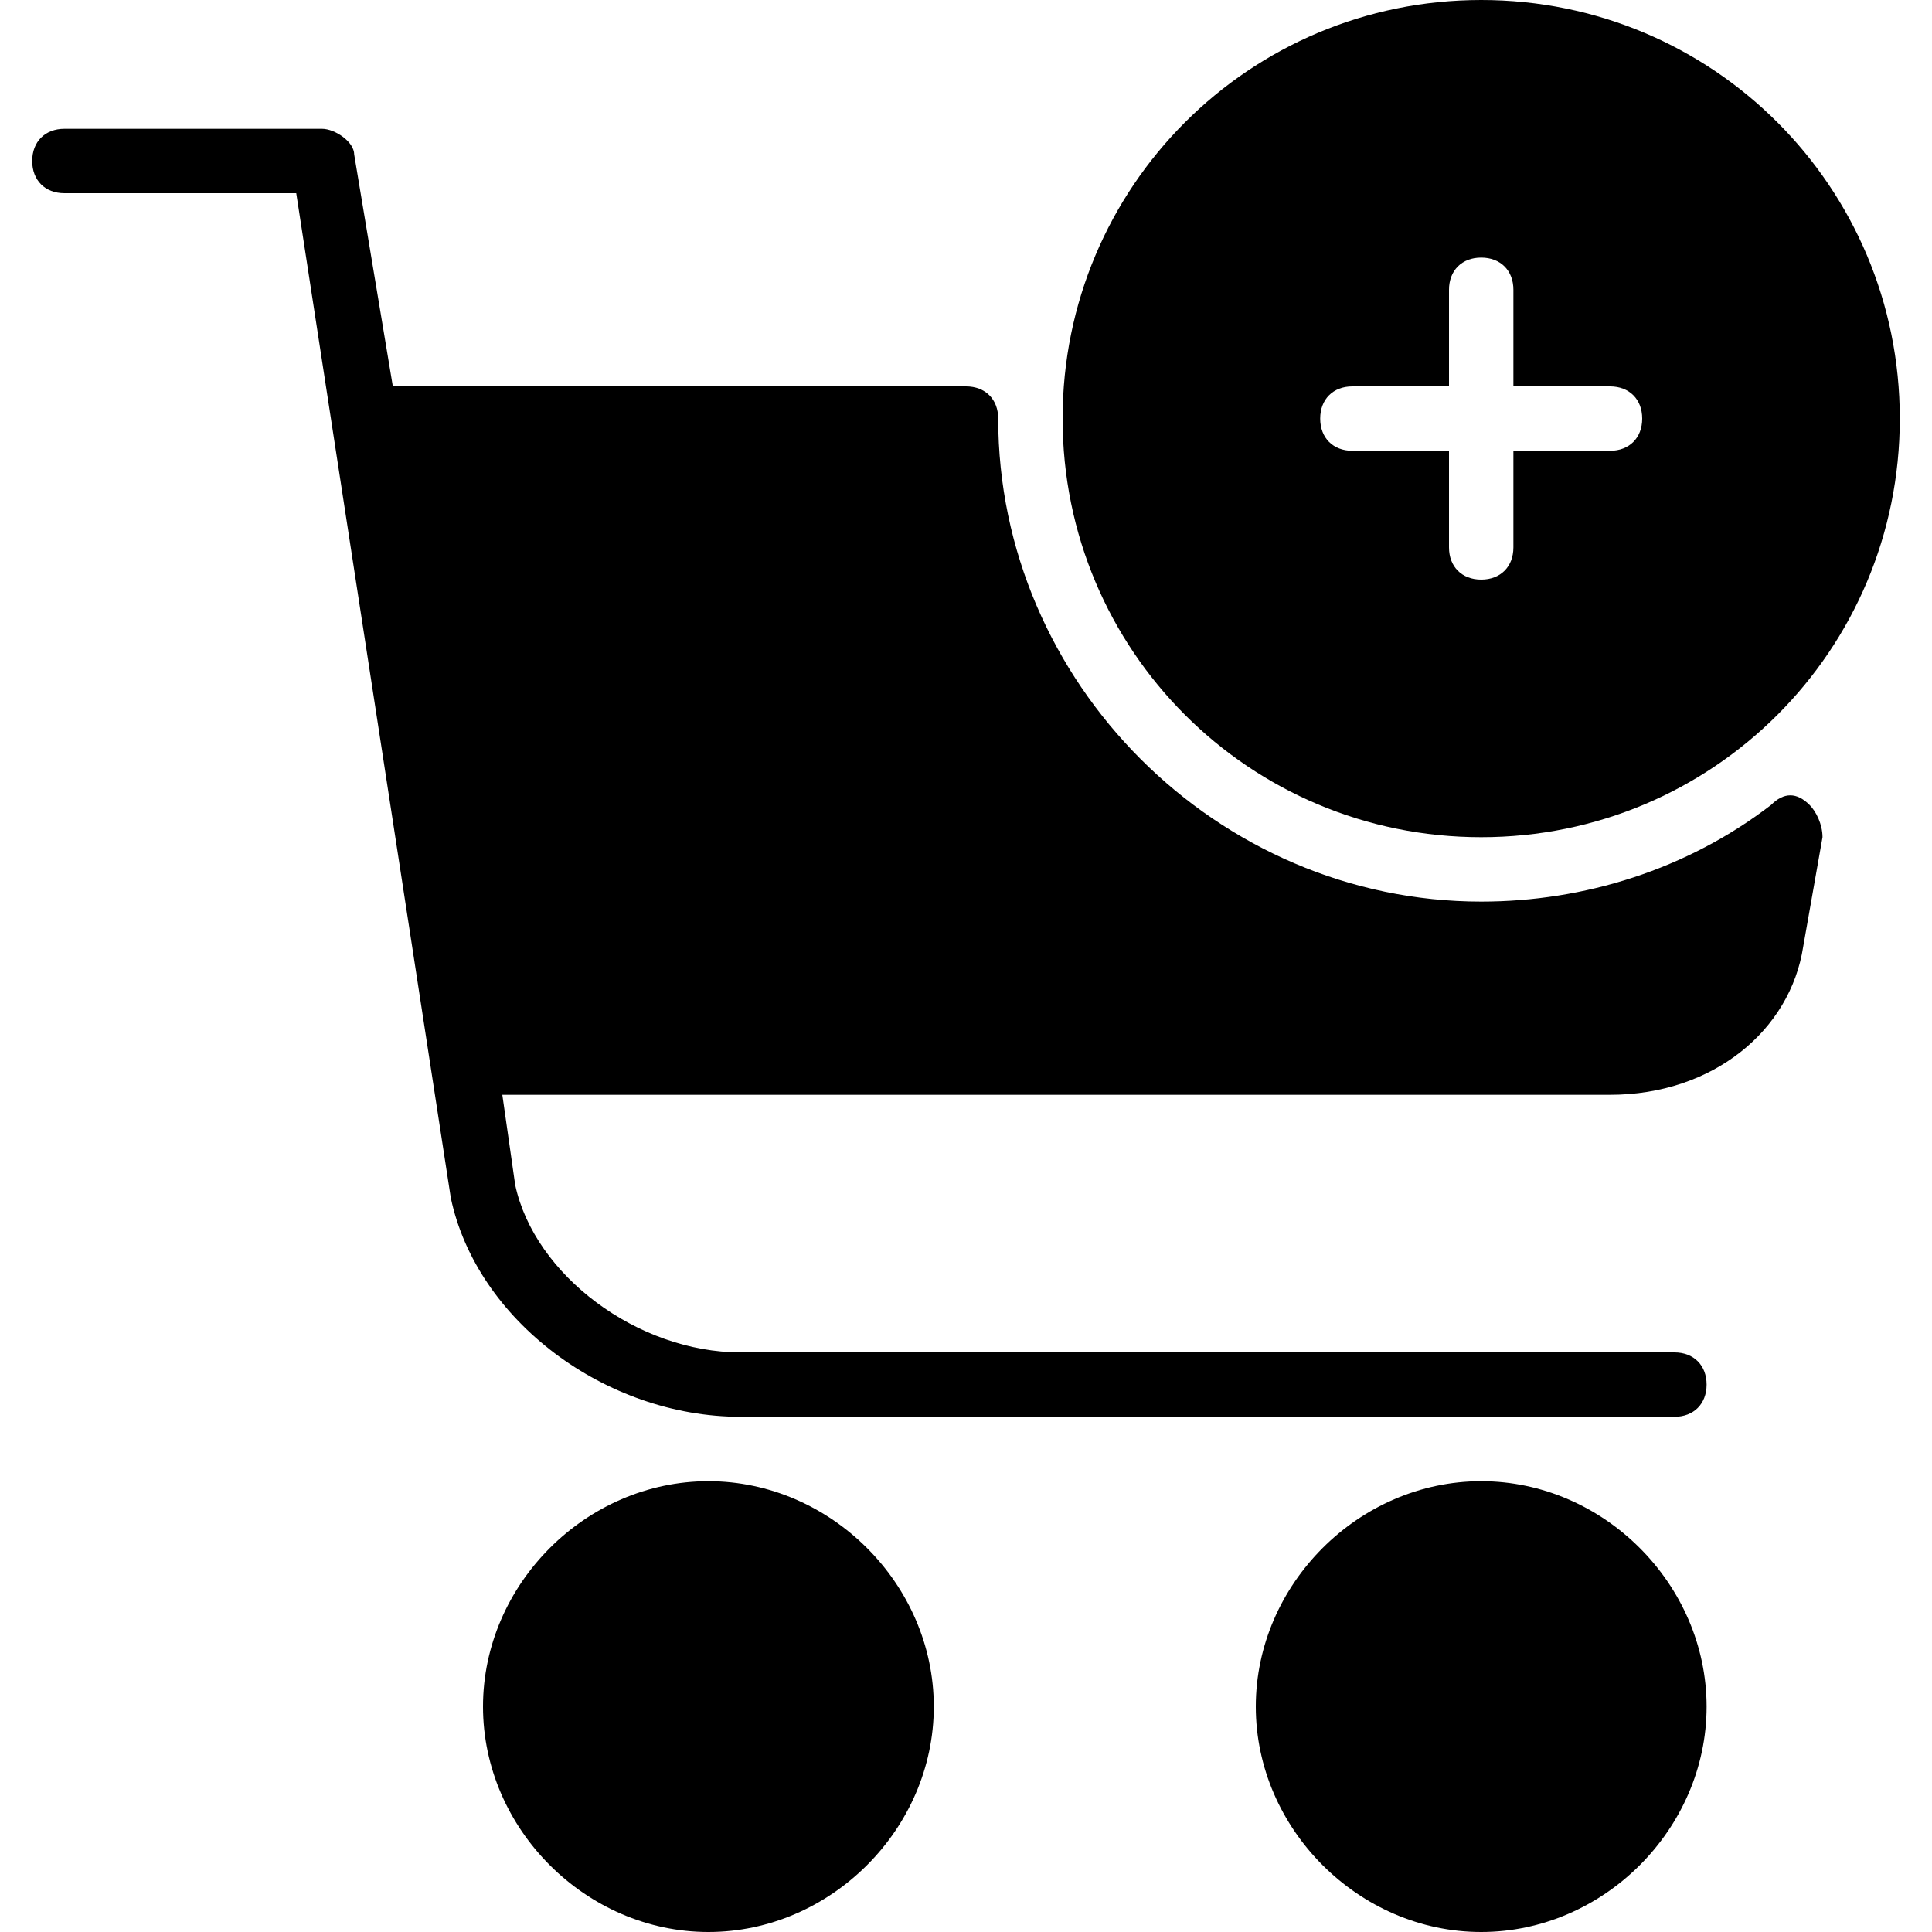
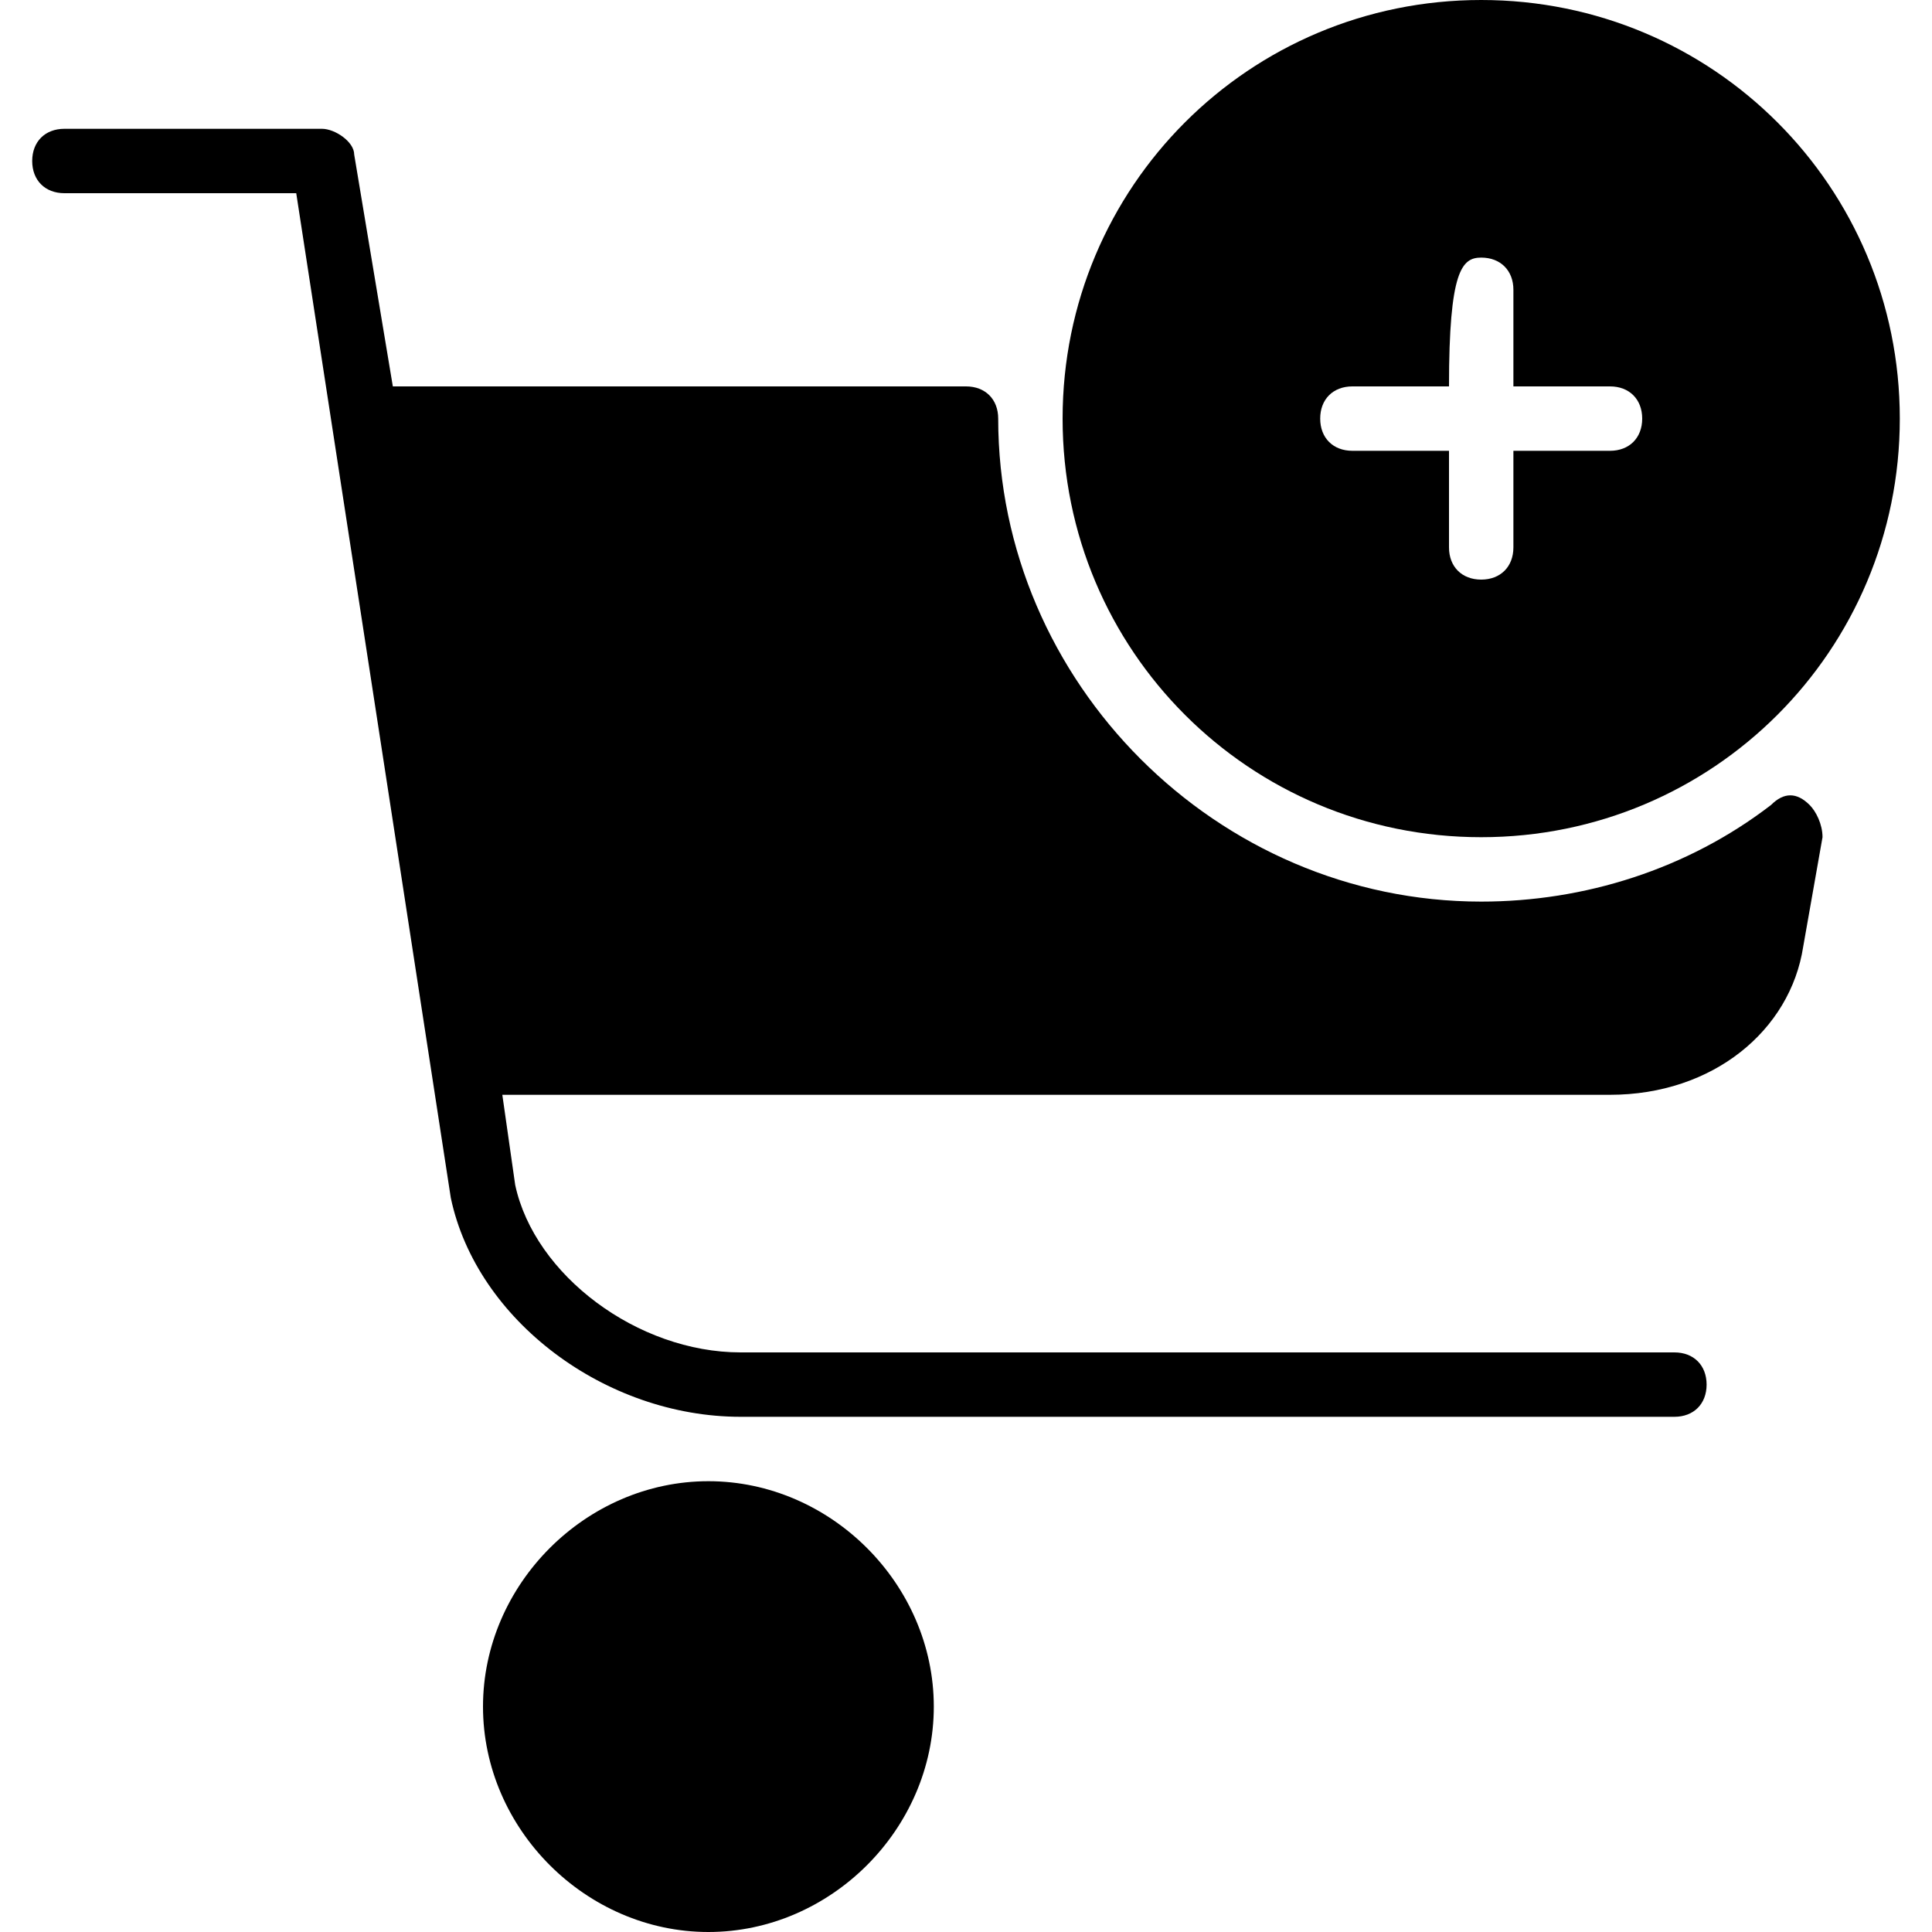
<svg xmlns="http://www.w3.org/2000/svg" version="1.1" id="Layer_1" x="0px" y="0px" viewBox="3 -3 30 30" style="enable-background:new 3 -3 30 30;" xml:space="preserve">
  <g>
    <g>
      <path d="M14,20c-1.9,0-3.5,1.6-3.5,3.5S12.1,27,14,27s3.5-1.6,3.5-3.5S15.9,20,14,20z" />
    </g>
    <g>
-       <path d="M26,20c-1.9,0-3.5,1.6-3.5,3.5S24.1,27,26,27s3.5-1.6,3.5-3.5S27.9,20,26,20z" />
-     </g>
+       </g>
    <g>
      <path d="M30.5,9.5c-1.3,1-2.9,1.5-4.5,1.5c-4.1,0-7.5-3.4-7.5-7.5C18.5,3.2,18.3,3,18,3H9.1L8.5-0.6C8.5-0.8,8.2-1,8-1H4    C3.7-1,3.5-0.8,3.5-0.5S3.7,0,4,0h3.6L10,15.6c0.4,1.9,2.4,3.4,4.5,3.4H29c0.3,0,0.5-0.2,0.5-0.5S29.3,18,29,18H14.5    c-1.6,0-3.2-1.2-3.5-2.6L10.8,14H28c1.6,0,2.8-1,3-2.3l0.3-1.7c0-0.2-0.1-0.4-0.2-0.5C30.9,9.3,30.7,9.3,30.5,9.5z" />
    </g>
    <g>
-       <path d="M26,10c3.6,0,6.5-2.9,6.5-6.5S29.6-3,26-3s-6.5,2.9-6.5,6.5S22.4,10,26,10z M24,3h1.5V1.5C25.5,1.2,25.7,1,26,1    s0.5,0.2,0.5,0.5V3H28c0.3,0,0.5,0.2,0.5,0.5S28.3,4,28,4h-1.5v1.5C26.5,5.8,26.3,6,26,6s-0.5-0.2-0.5-0.5V4H24    c-0.3,0-0.5-0.2-0.5-0.5S23.7,3,24,3z" />
+       <path d="M26,10c3.6,0,6.5-2.9,6.5-6.5S29.6-3,26-3s-6.5,2.9-6.5,6.5S22.4,10,26,10z M24,3h1.5C25.5,1.2,25.7,1,26,1    s0.5,0.2,0.5,0.5V3H28c0.3,0,0.5,0.2,0.5,0.5S28.3,4,28,4h-1.5v1.5C26.5,5.8,26.3,6,26,6s-0.5-0.2-0.5-0.5V4H24    c-0.3,0-0.5-0.2-0.5-0.5S23.7,3,24,3z" />
    </g>
  </g>
</svg>